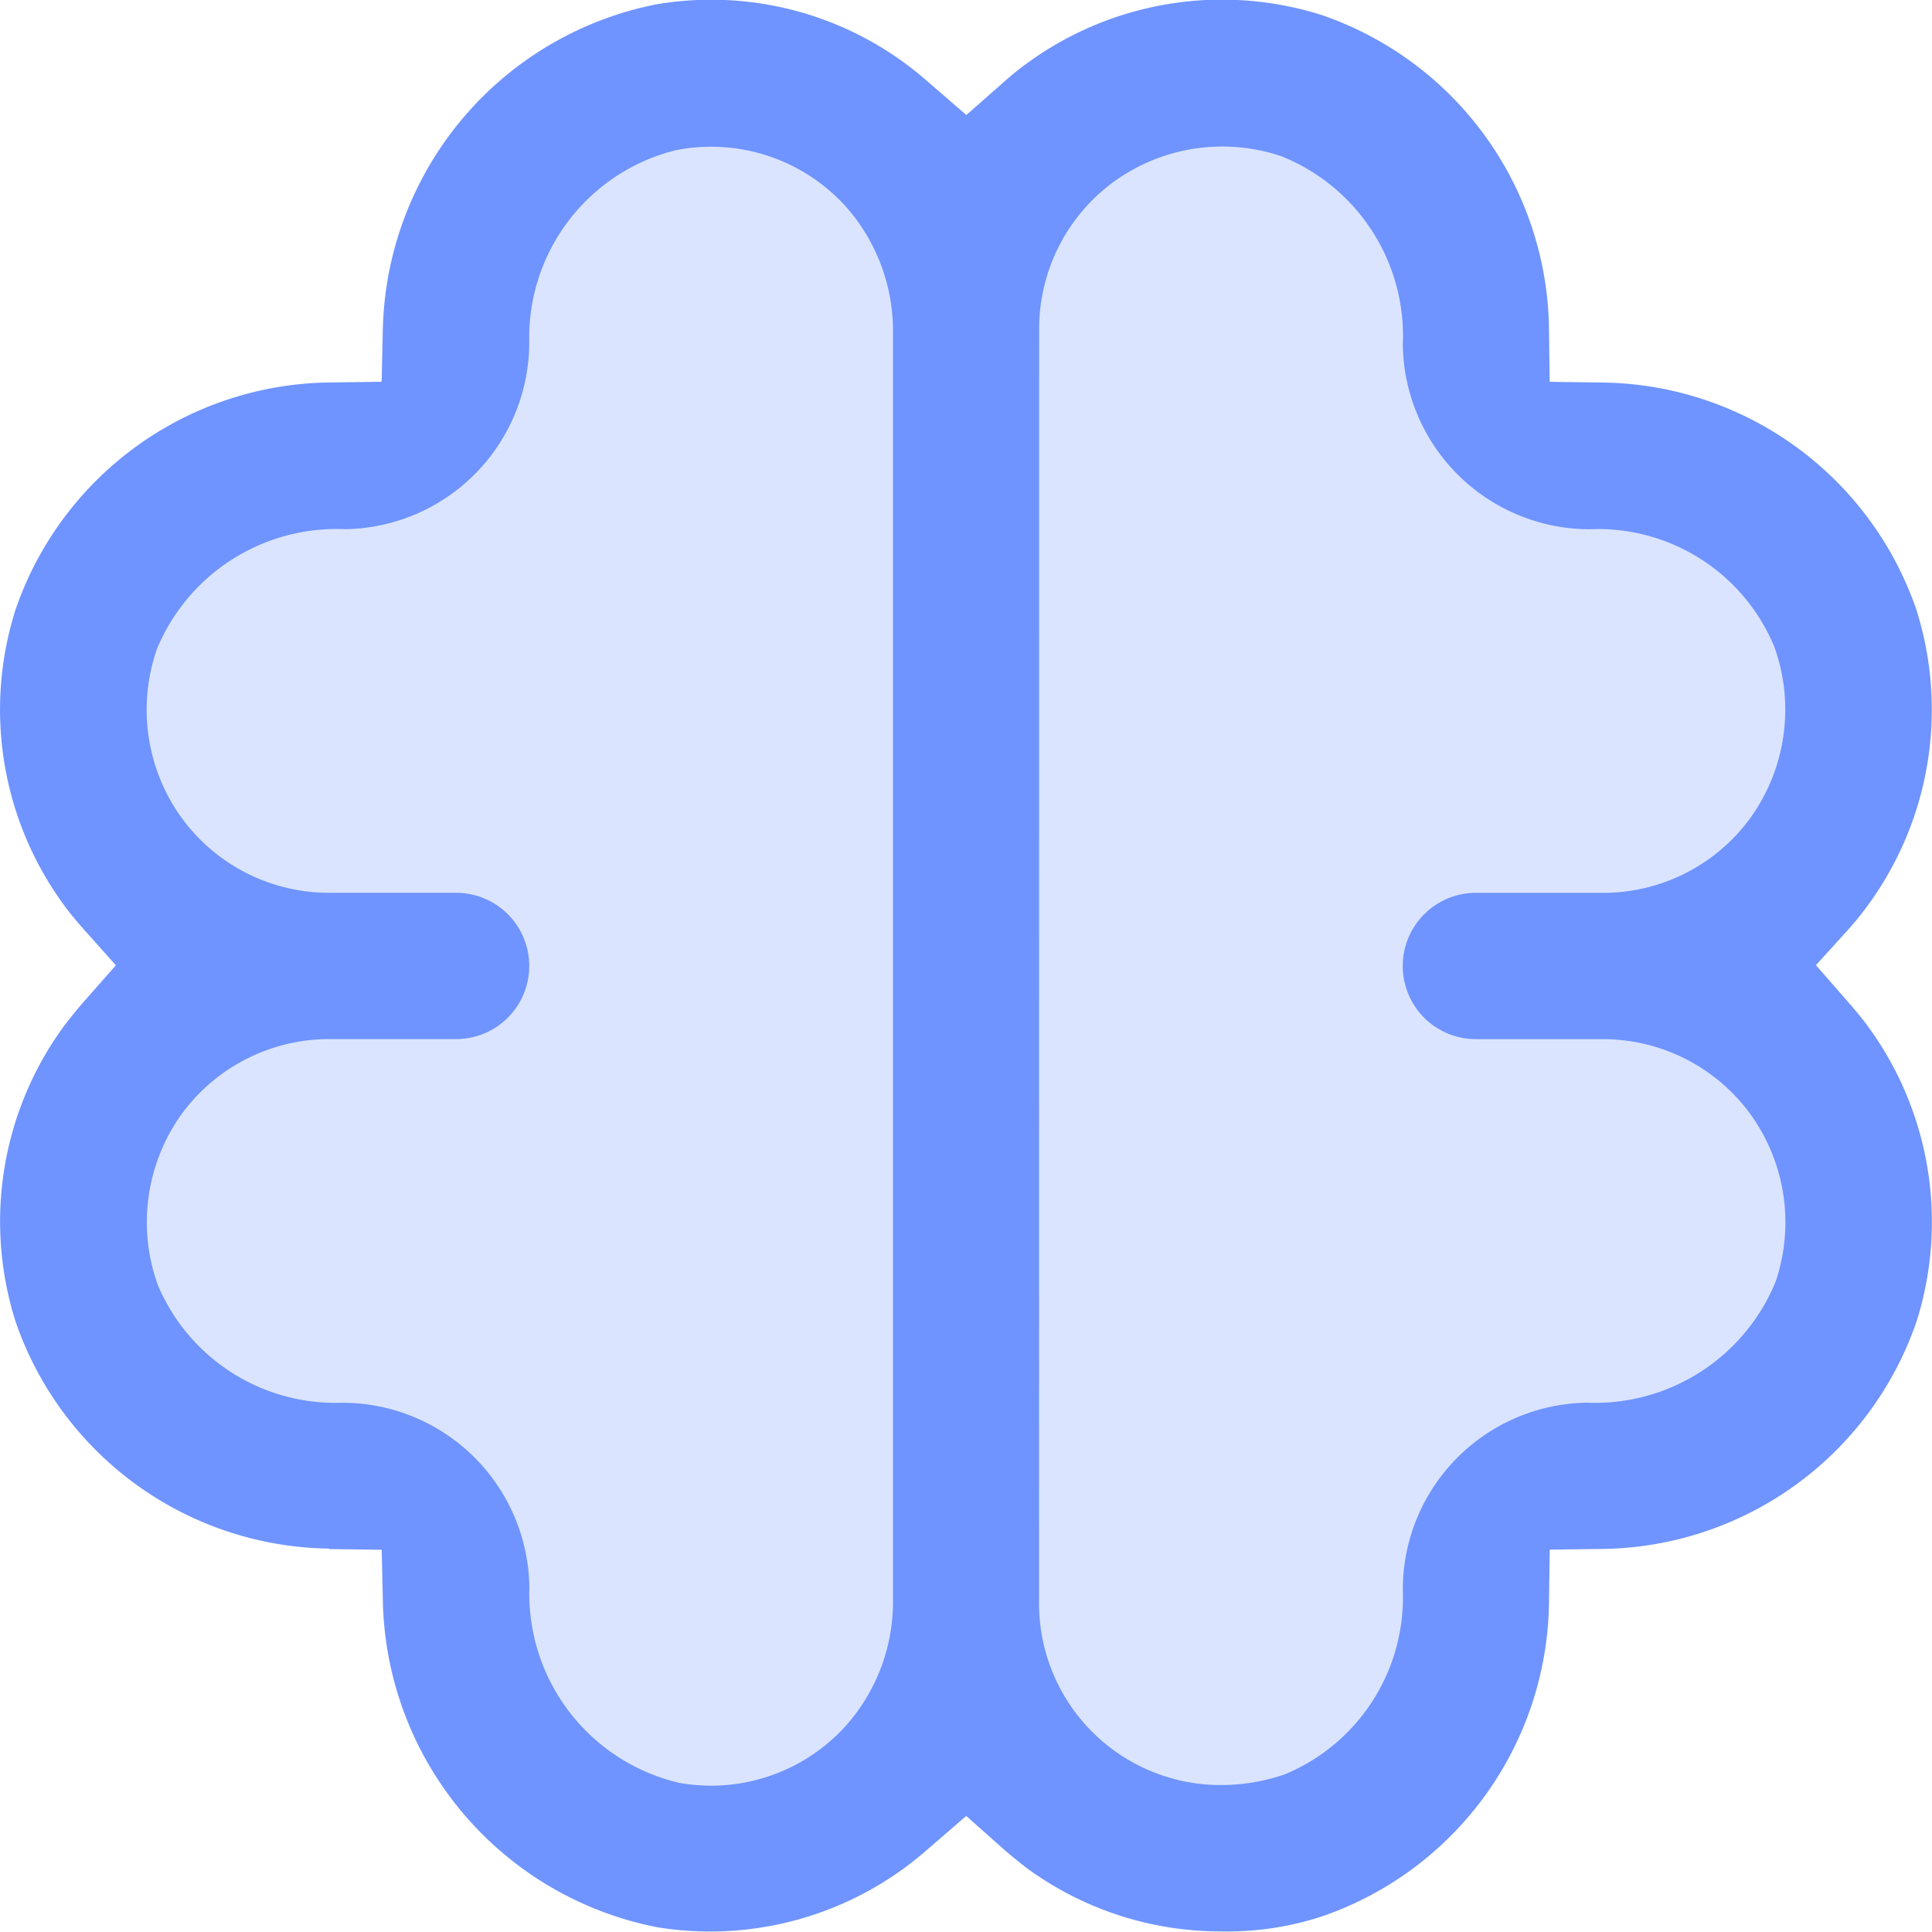
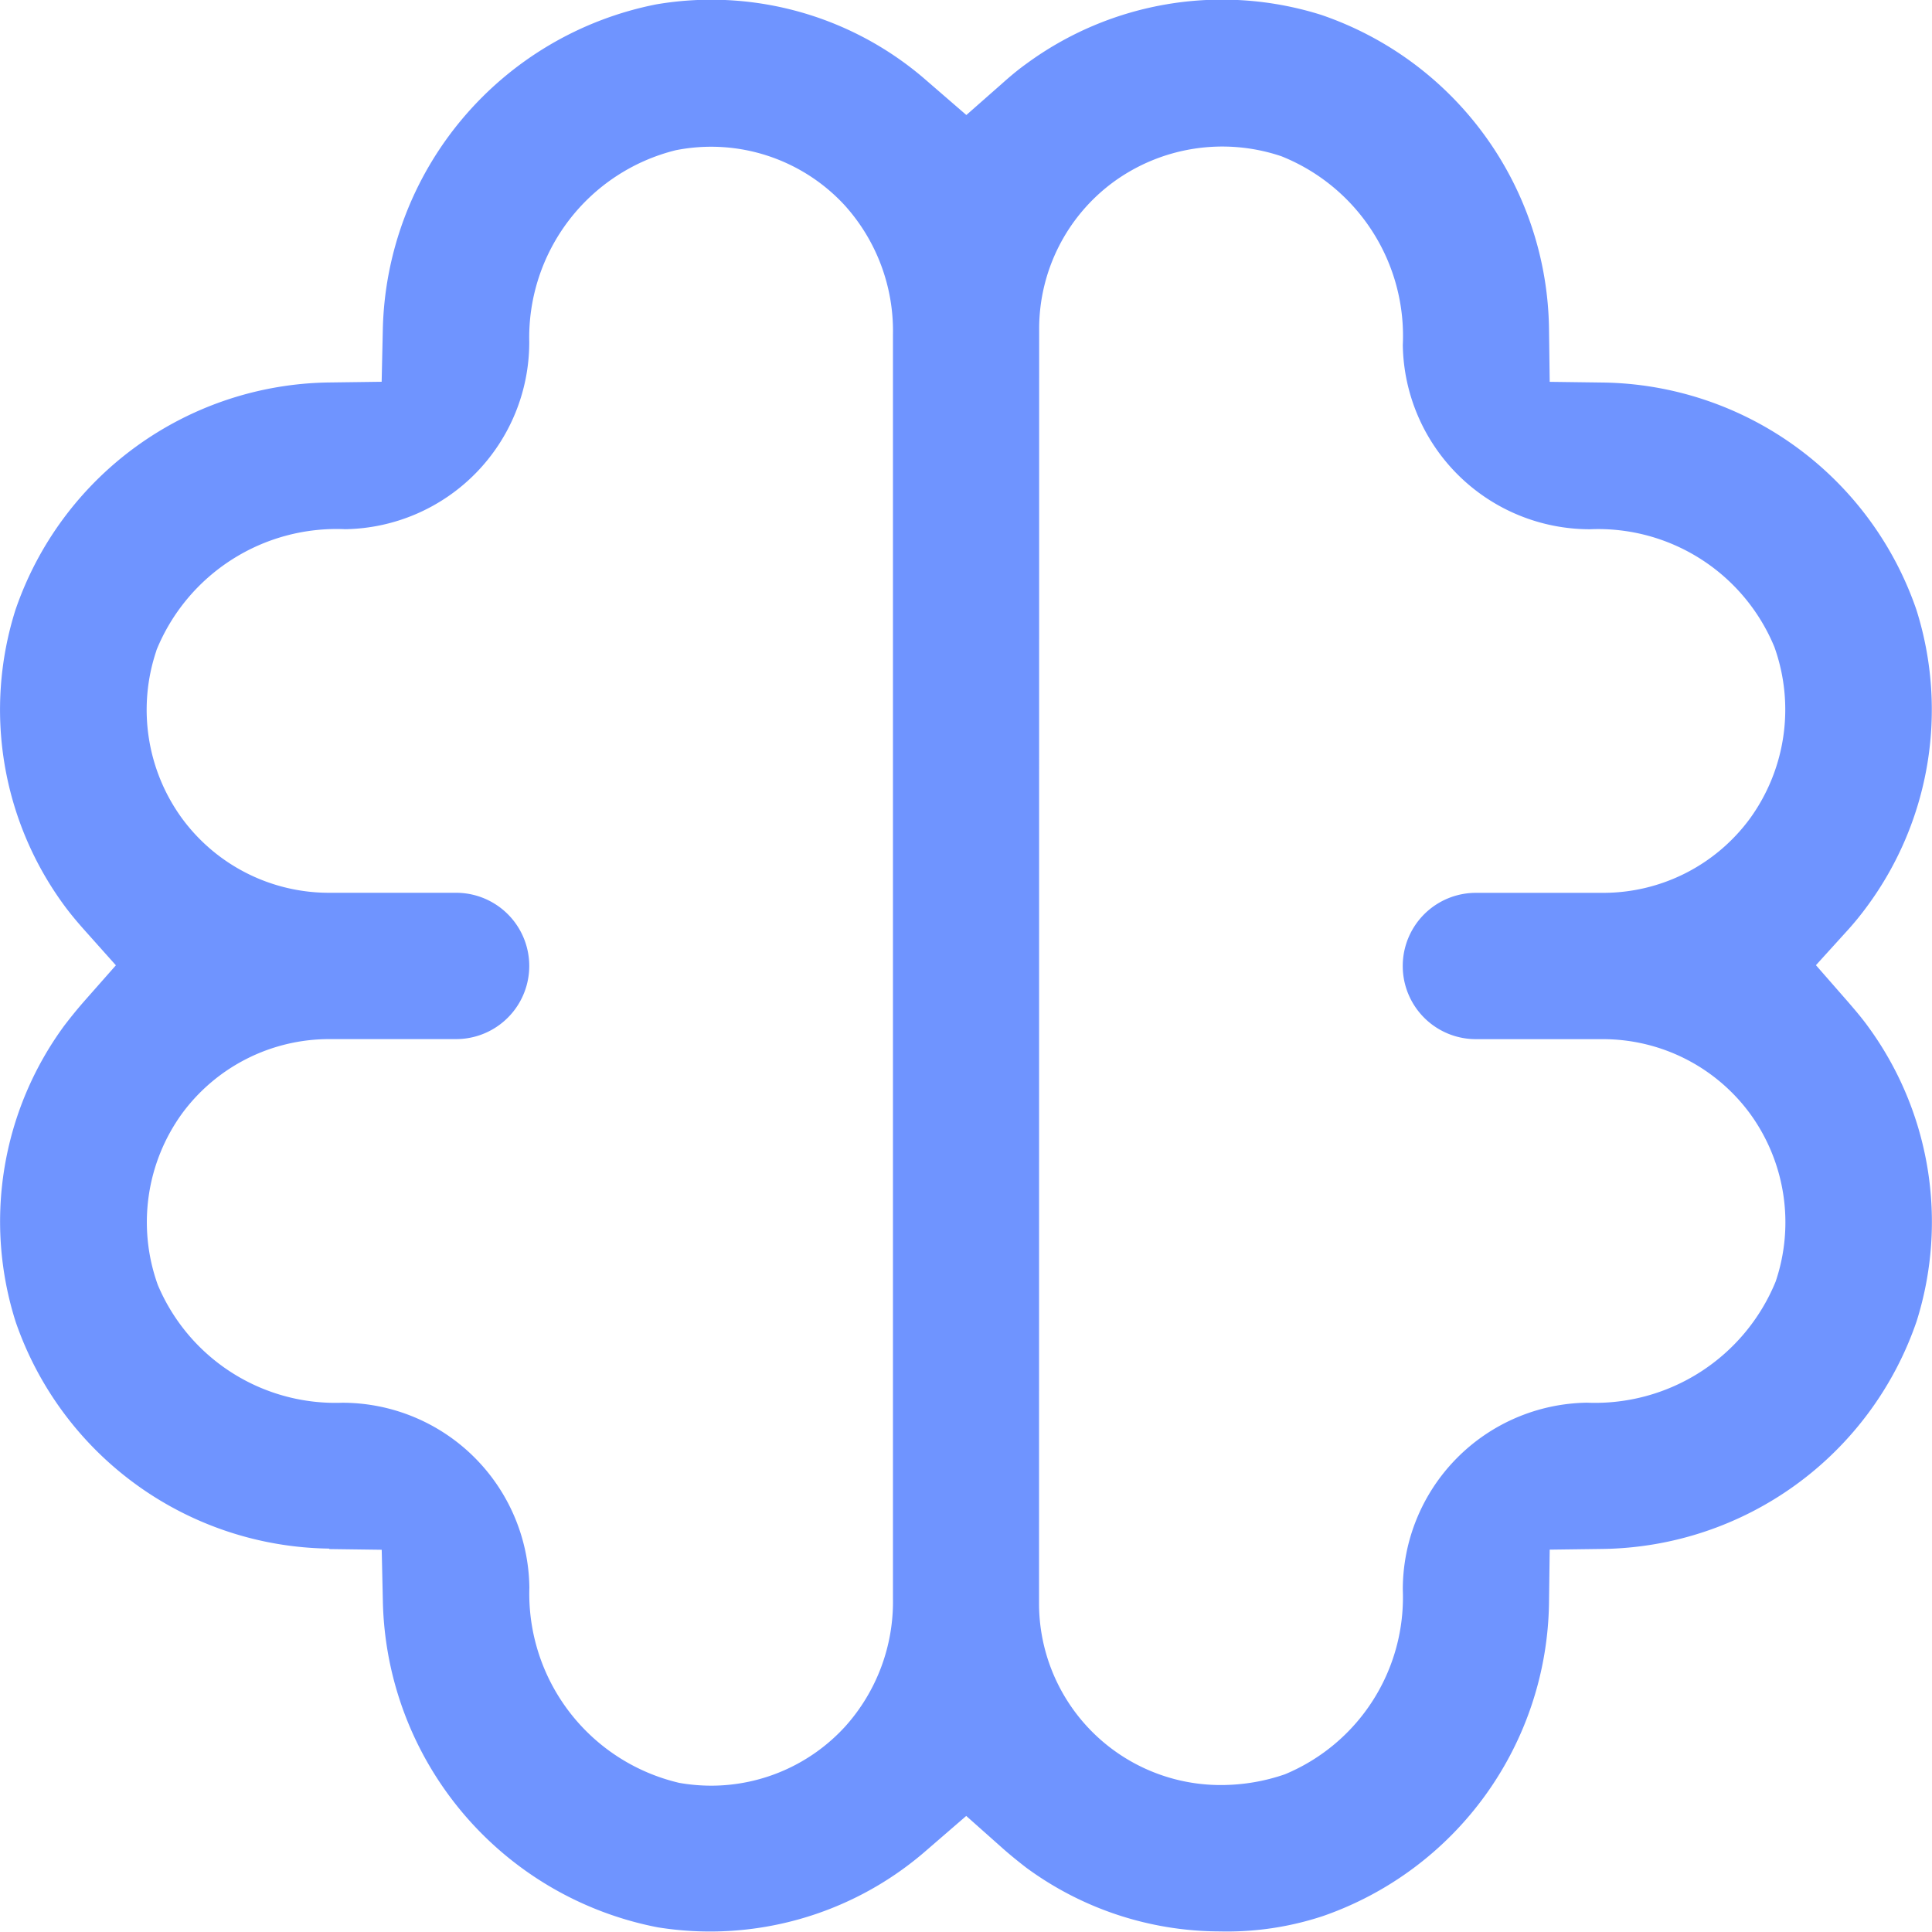
<svg xmlns="http://www.w3.org/2000/svg" width="33.142" height="33.139" viewBox="0 0 33.142 33.139">
  <defs>
    <clipPath id="clip-path">
-       <rect id="Rectangle_326" data-name="Rectangle 326" width="30.276" height="30.273" fill="#6f94ff" />
-     </clipPath>
+       </clipPath>
  </defs>
  <g id="Groupe_1082" data-name="Groupe 1082" transform="translate(-14941.891 20919.494)">
    <g id="Groupe_1045" data-name="Groupe 1045" transform="translate(14943.324 -20918.061)" opacity="0.25">
      <g id="Groupe_1044" data-name="Groupe 1044">
        <g id="Groupe_1043" data-name="Groupe 1043" clip-path="url(#clip-path)">
          <path id="Tracé_839" data-name="Tracé 839" d="M150.487,28.1l.823.011.019.823a5.319,5.319,0,0,0,4.3,5.094A5.156,5.156,0,0,0,159.8,32.87l.672-.583.559.5c.122.109.252.213.383.314a5.129,5.129,0,0,0,3.035,1,4.783,4.783,0,0,0,1.619-.242,5.276,5.276,0,0,0,3.539-4.911l.011-.831.83-.011a5.273,5.273,0,0,0,4.919-3.568,5.182,5.182,0,0,0-.768-4.63c-.095-.126-.2-.254-.31-.381l-.5-.57.507-.561c.105-.117.205-.238.3-.363a5.2,5.2,0,0,0,.77-4.642,5.274,5.274,0,0,0-4.917-3.56l-.83-.011-.011-.831a5.274,5.274,0,0,0-3.568-4.919,5.176,5.176,0,0,0-4.628.768c-.128.1-.256.2-.378.308l-.558.493-.676-.587a5.124,5.124,0,0,0-3.321-1.22,5.236,5.236,0,0,0-.861.072,5.316,5.316,0,0,0-4.283,5.093l-.019.823-.823.011A5.269,5.269,0,0,0,145.57,13.4a5.178,5.178,0,0,0,.767,4.628c.093.124.2.252.306.374l.5.563-.5.566c-.111.125-.216.254-.317.387a5.187,5.187,0,0,0-.755,4.635,5.27,5.27,0,0,0,4.913,3.552" transform="translate(-145.329 -3.828)" fill="#6f94ff" />
        </g>
      </g>
    </g>
    <path id="Tracé_840" data-name="Tracé 840" d="M149.9,29.325l.9.012.02.9a5.823,5.823,0,0,0,4.71,5.576,5.644,5.644,0,0,0,4.559-1.272l.738-.638.611.543c.134.12.276.234.419.345a5.623,5.623,0,0,0,3.322,1.093,5.238,5.238,0,0,0,1.772-.265,5.771,5.771,0,0,0,3.873-5.375l.012-.909.909-.012a5.775,5.775,0,0,0,5.385-3.905,5.675,5.675,0,0,0-.842-5.069c-.1-.138-.22-.278-.34-.417l-.545-.623.557-.614a5.094,5.094,0,0,0,.324-.4,5.683,5.683,0,0,0,.843-5.081,5.771,5.771,0,0,0-5.382-3.9l-.909-.012-.012-.909a5.771,5.771,0,0,0-3.905-5.385,5.668,5.668,0,0,0-5.066.842c-.14.1-.28.218-.413.337l-.611.538-.742-.642a5.612,5.612,0,0,0-4.578-1.256,5.818,5.818,0,0,0-4.69,5.574l-.02.9-.9.012a5.767,5.767,0,0,0-5.383,3.905,5.671,5.671,0,0,0,.839,5.068c.1.136.217.276.336.41l.549.615-.546.619c-.12.137-.234.278-.346.425a5.677,5.677,0,0,0-.827,5.073,5.768,5.768,0,0,0,5.379,3.889M162.078,8.389a3.123,3.123,0,0,1,1.272-2.513,3.169,3.169,0,0,1,2.885-.443,3.319,3.319,0,0,1,2.081,3.238,3.21,3.21,0,0,0,3.209,3.16,3.271,3.271,0,0,1,3.166,2.021,3.186,3.186,0,0,1-.422,2.944,3.122,3.122,0,0,1-2.511,1.272H169.57a1.255,1.255,0,0,0,0,2.51h2.188a3.131,3.131,0,0,1,2.511,1.273,3.169,3.169,0,0,1,.443,2.885,3.348,3.348,0,0,1-3.24,2.078,3.207,3.207,0,0,0-3.156,3.21,3.286,3.286,0,0,1-2.023,3.165,3.365,3.365,0,0,1-1.089.184,3.115,3.115,0,0,1-3.128-3.116ZM146.934,13.91a3.335,3.335,0,0,1,3.241-2.08,3.208,3.208,0,0,0,3.156-3.21,3.311,3.311,0,0,1,2.513-3.291,3.115,3.115,0,0,1,2.9.947,3.215,3.215,0,0,1,.826,2.212V30.176a3.2,3.2,0,0,1-.816,2.189,3.114,3.114,0,0,1-2.3,1.019,3.2,3.2,0,0,1-.549-.048,3.332,3.332,0,0,1-2.572-3.349,3.21,3.21,0,0,0-3.209-3.172,3.306,3.306,0,0,1-3.165-2.021,3.178,3.178,0,0,1,.418-2.943,3.134,3.134,0,0,1,2.511-1.274h2.188a1.255,1.255,0,1,0,0-2.51h-2.186a3.127,3.127,0,0,1-2.511-1.27,3.165,3.165,0,0,1-.443-2.887" transform="translate(14797.639 -20922.246)" fill="#6f94ff" />
  </g>
</svg>